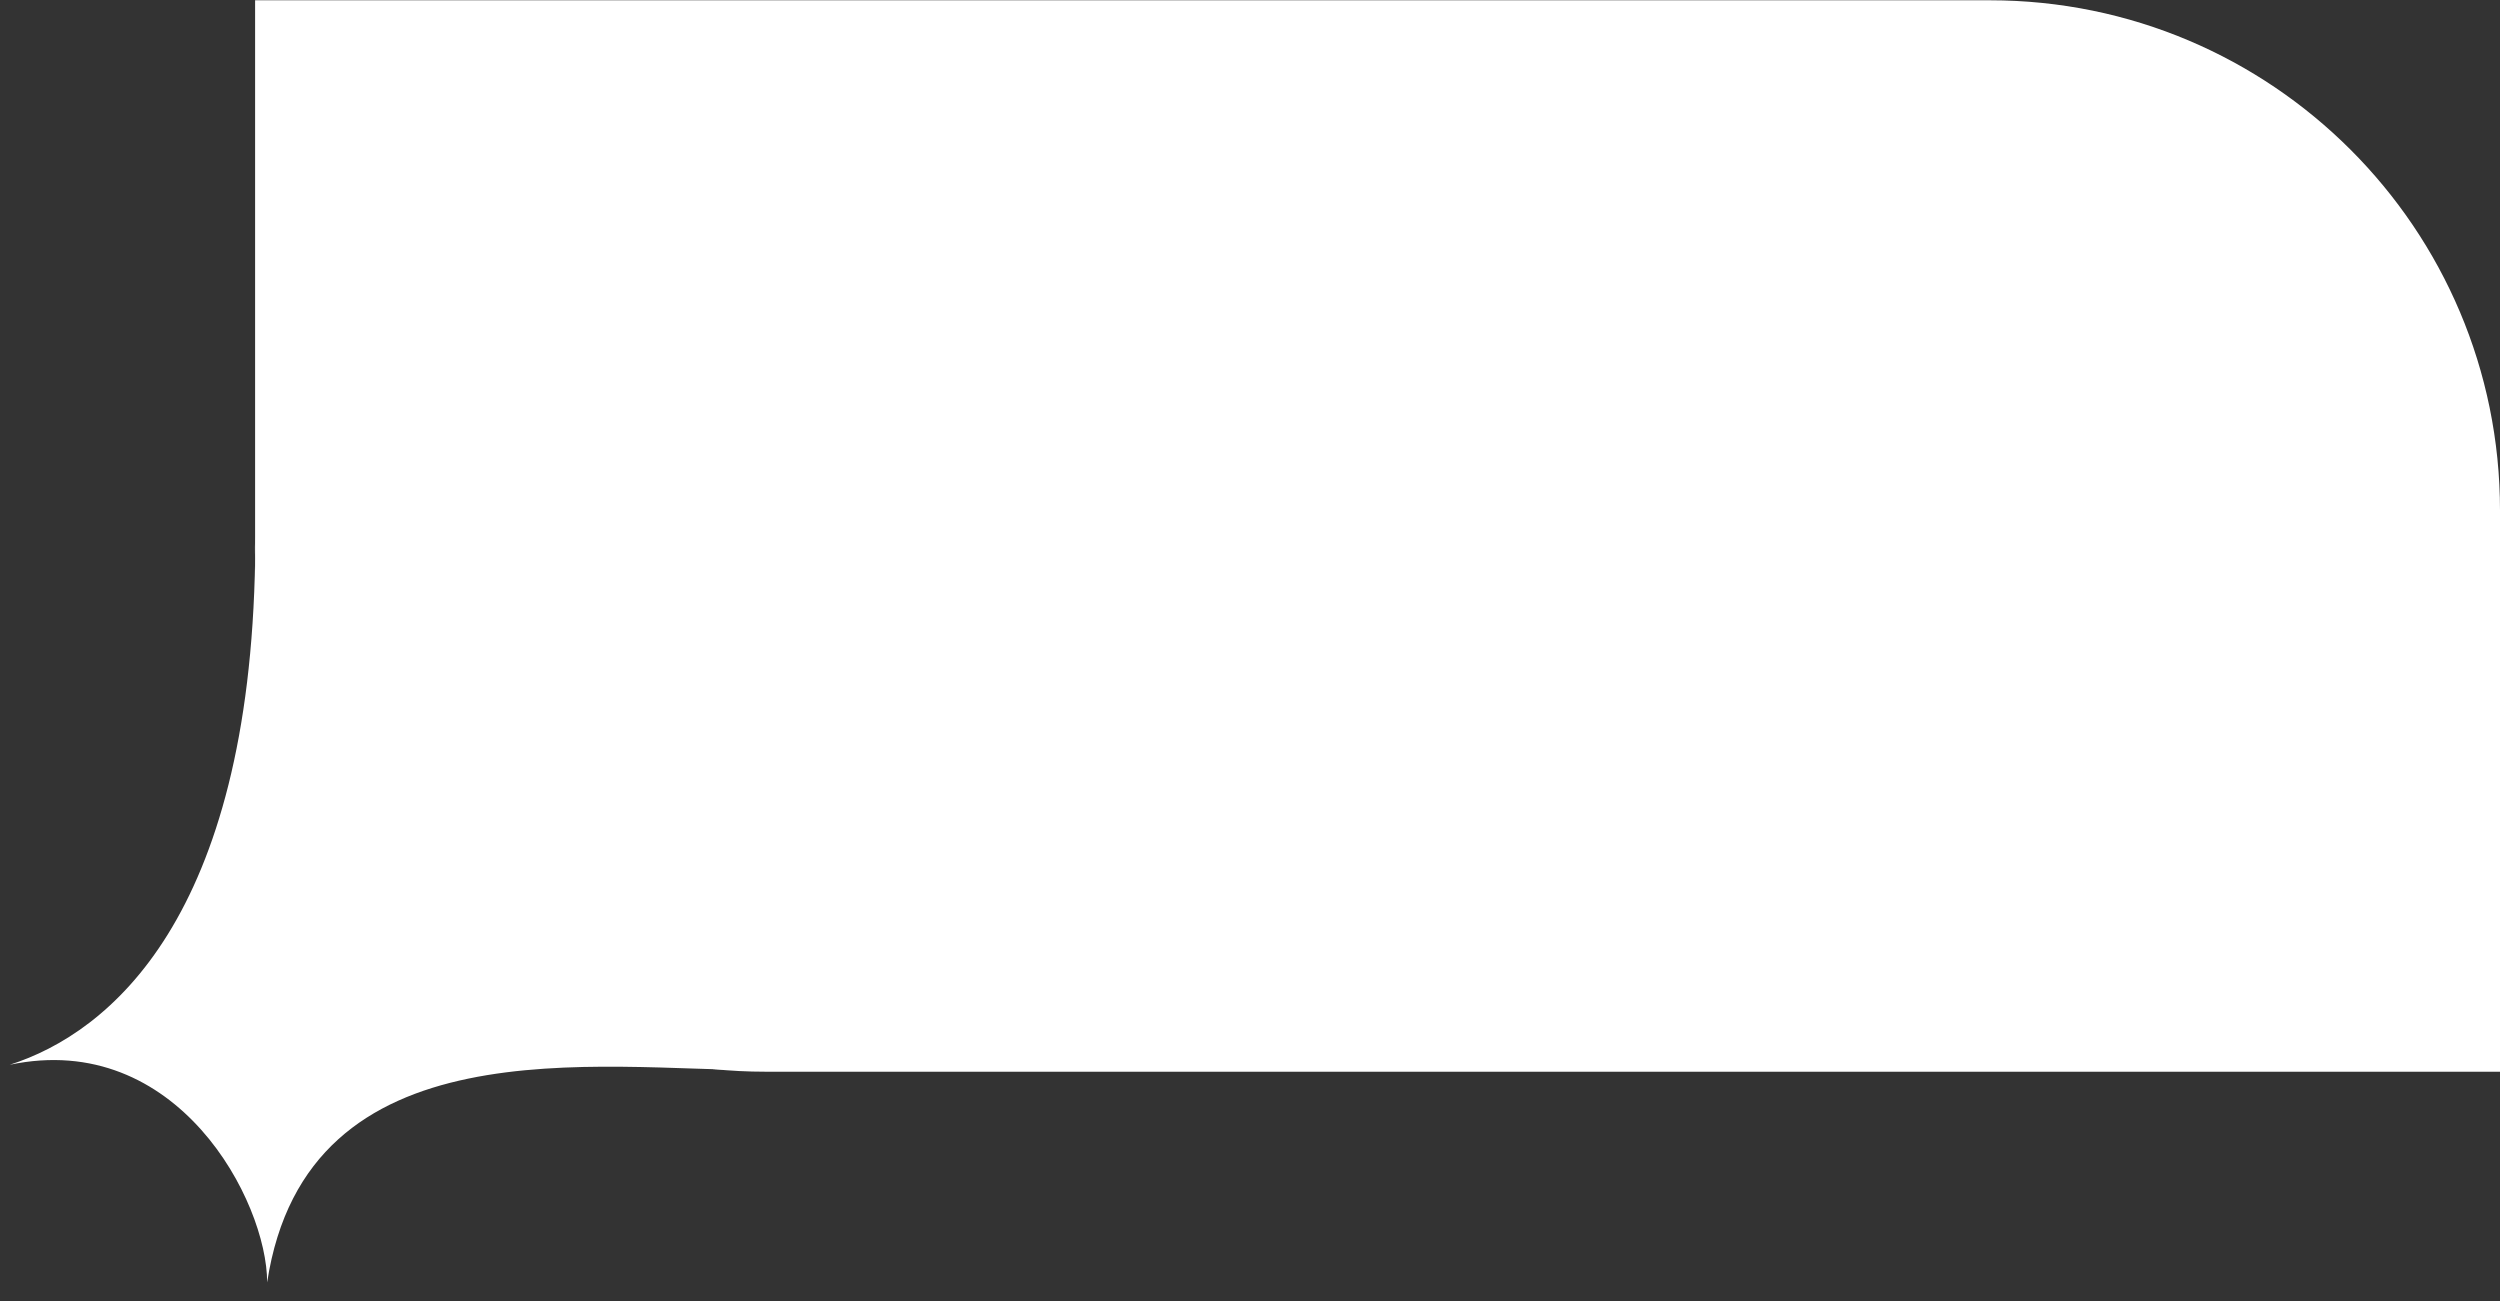
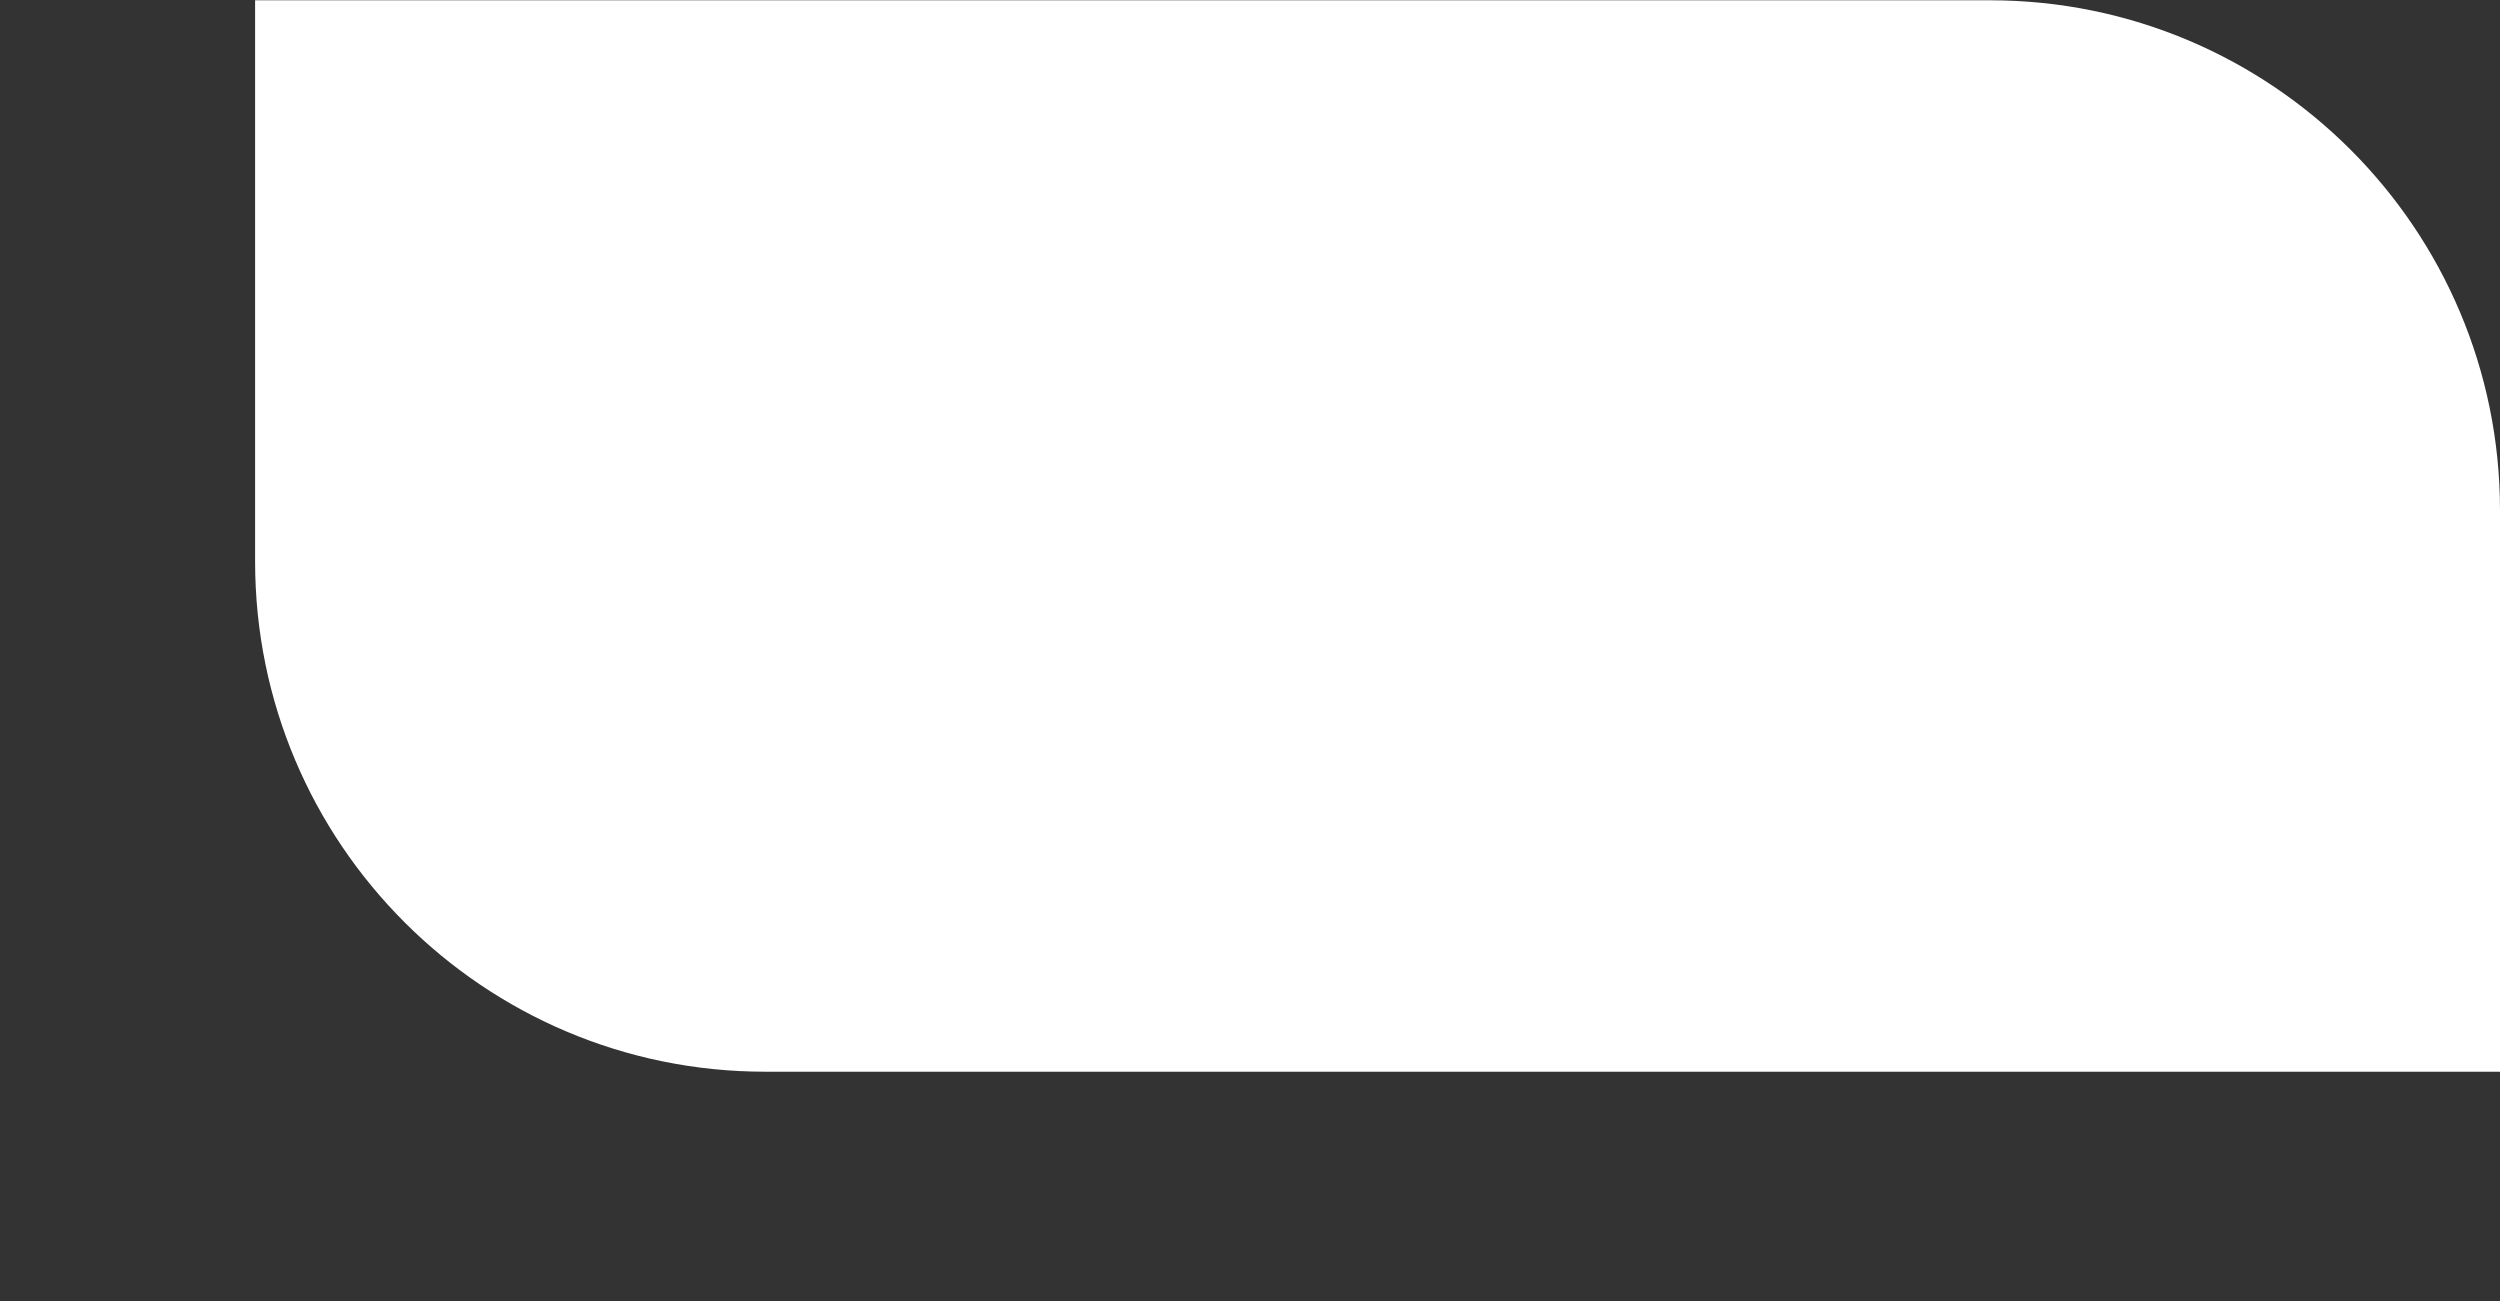
<svg xmlns="http://www.w3.org/2000/svg" width="98" height="51" viewBox="0 0 98 51" fill="none">
  <rect x="0" y="0" width="98" height="51" fill="#333333" stroke="none" />
  <path d="M10 0.011H78C89.046 0.011 98 8.965 98 20.011V42.011H30C18.954 42.011 10 33.057 10 22.011V0.011Z" fill="white" />
-   <path d="M0.381 41.739C4.312 40.483 9.777 35.959 10.002 21.915C9.988 21.6 9.99 21.298 10.009 21.011C10.009 21.317 10.007 21.618 10.002 21.915C10.287 28.309 17.325 40.044 29.948 41.953C23.44 41.953 12.03 40.06 10.472 50.269C10.472 47.091 6.956 40.354 0.381 41.739Z" fill="white" />
</svg>